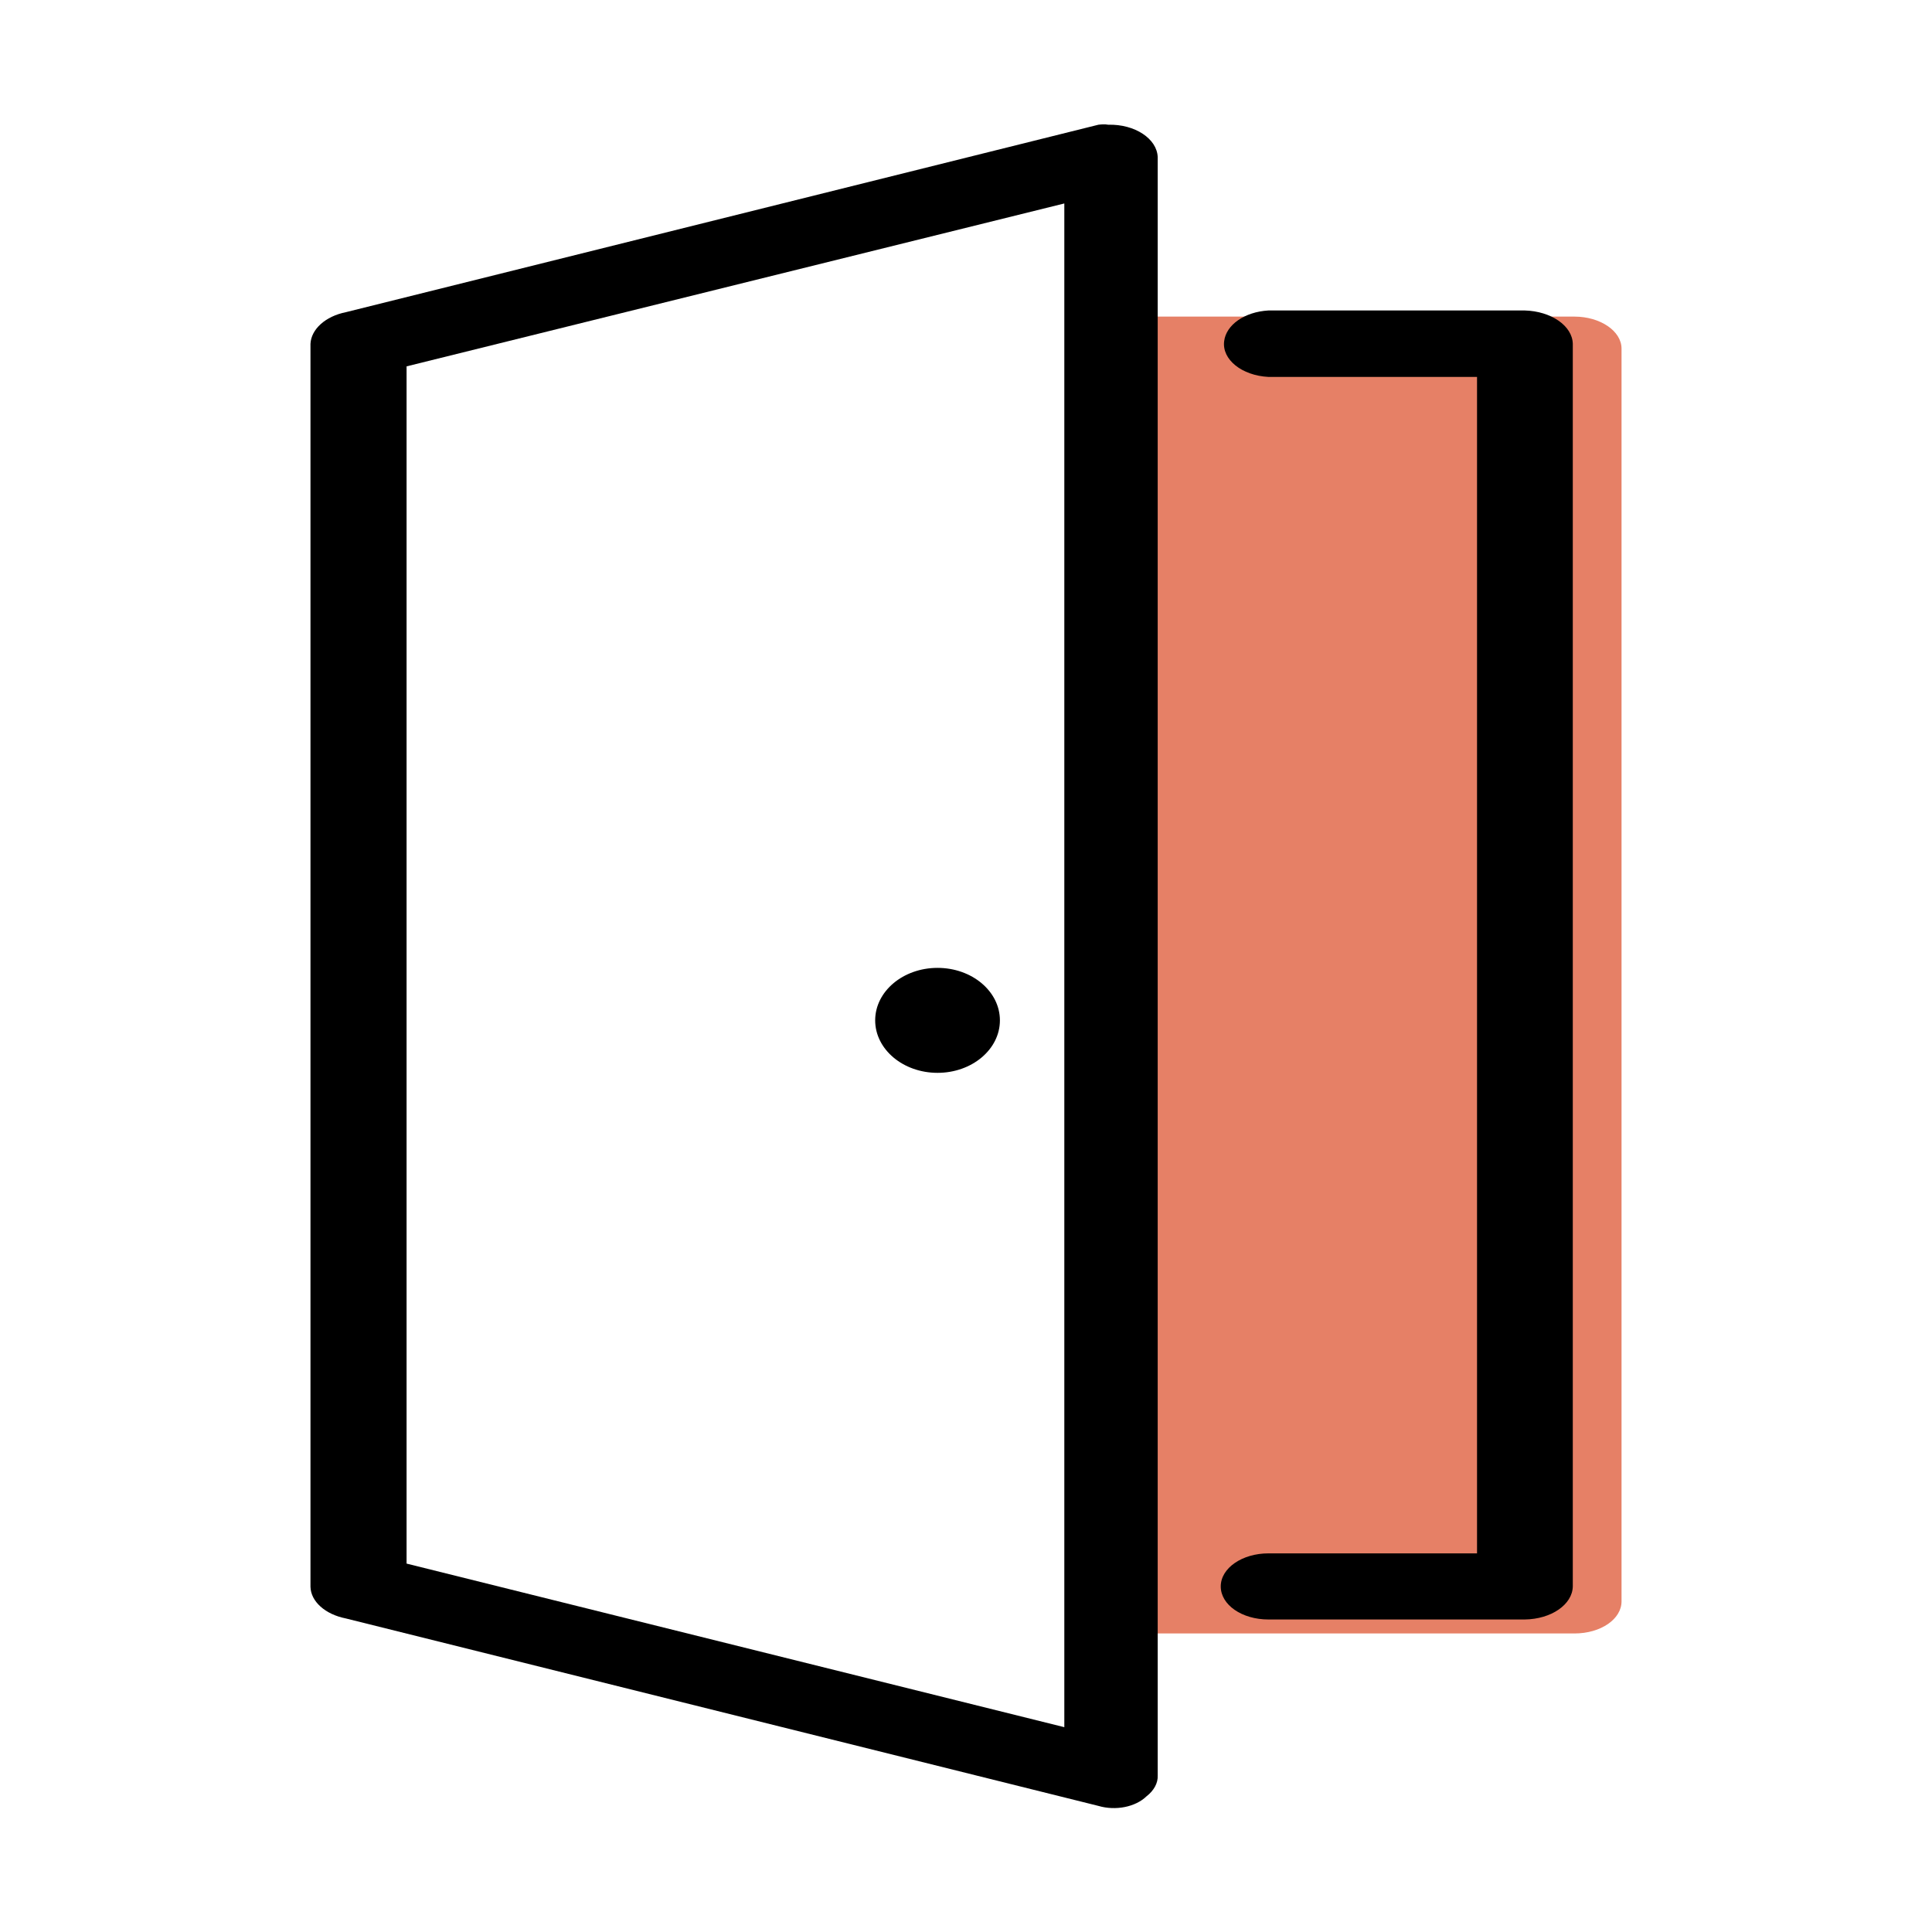
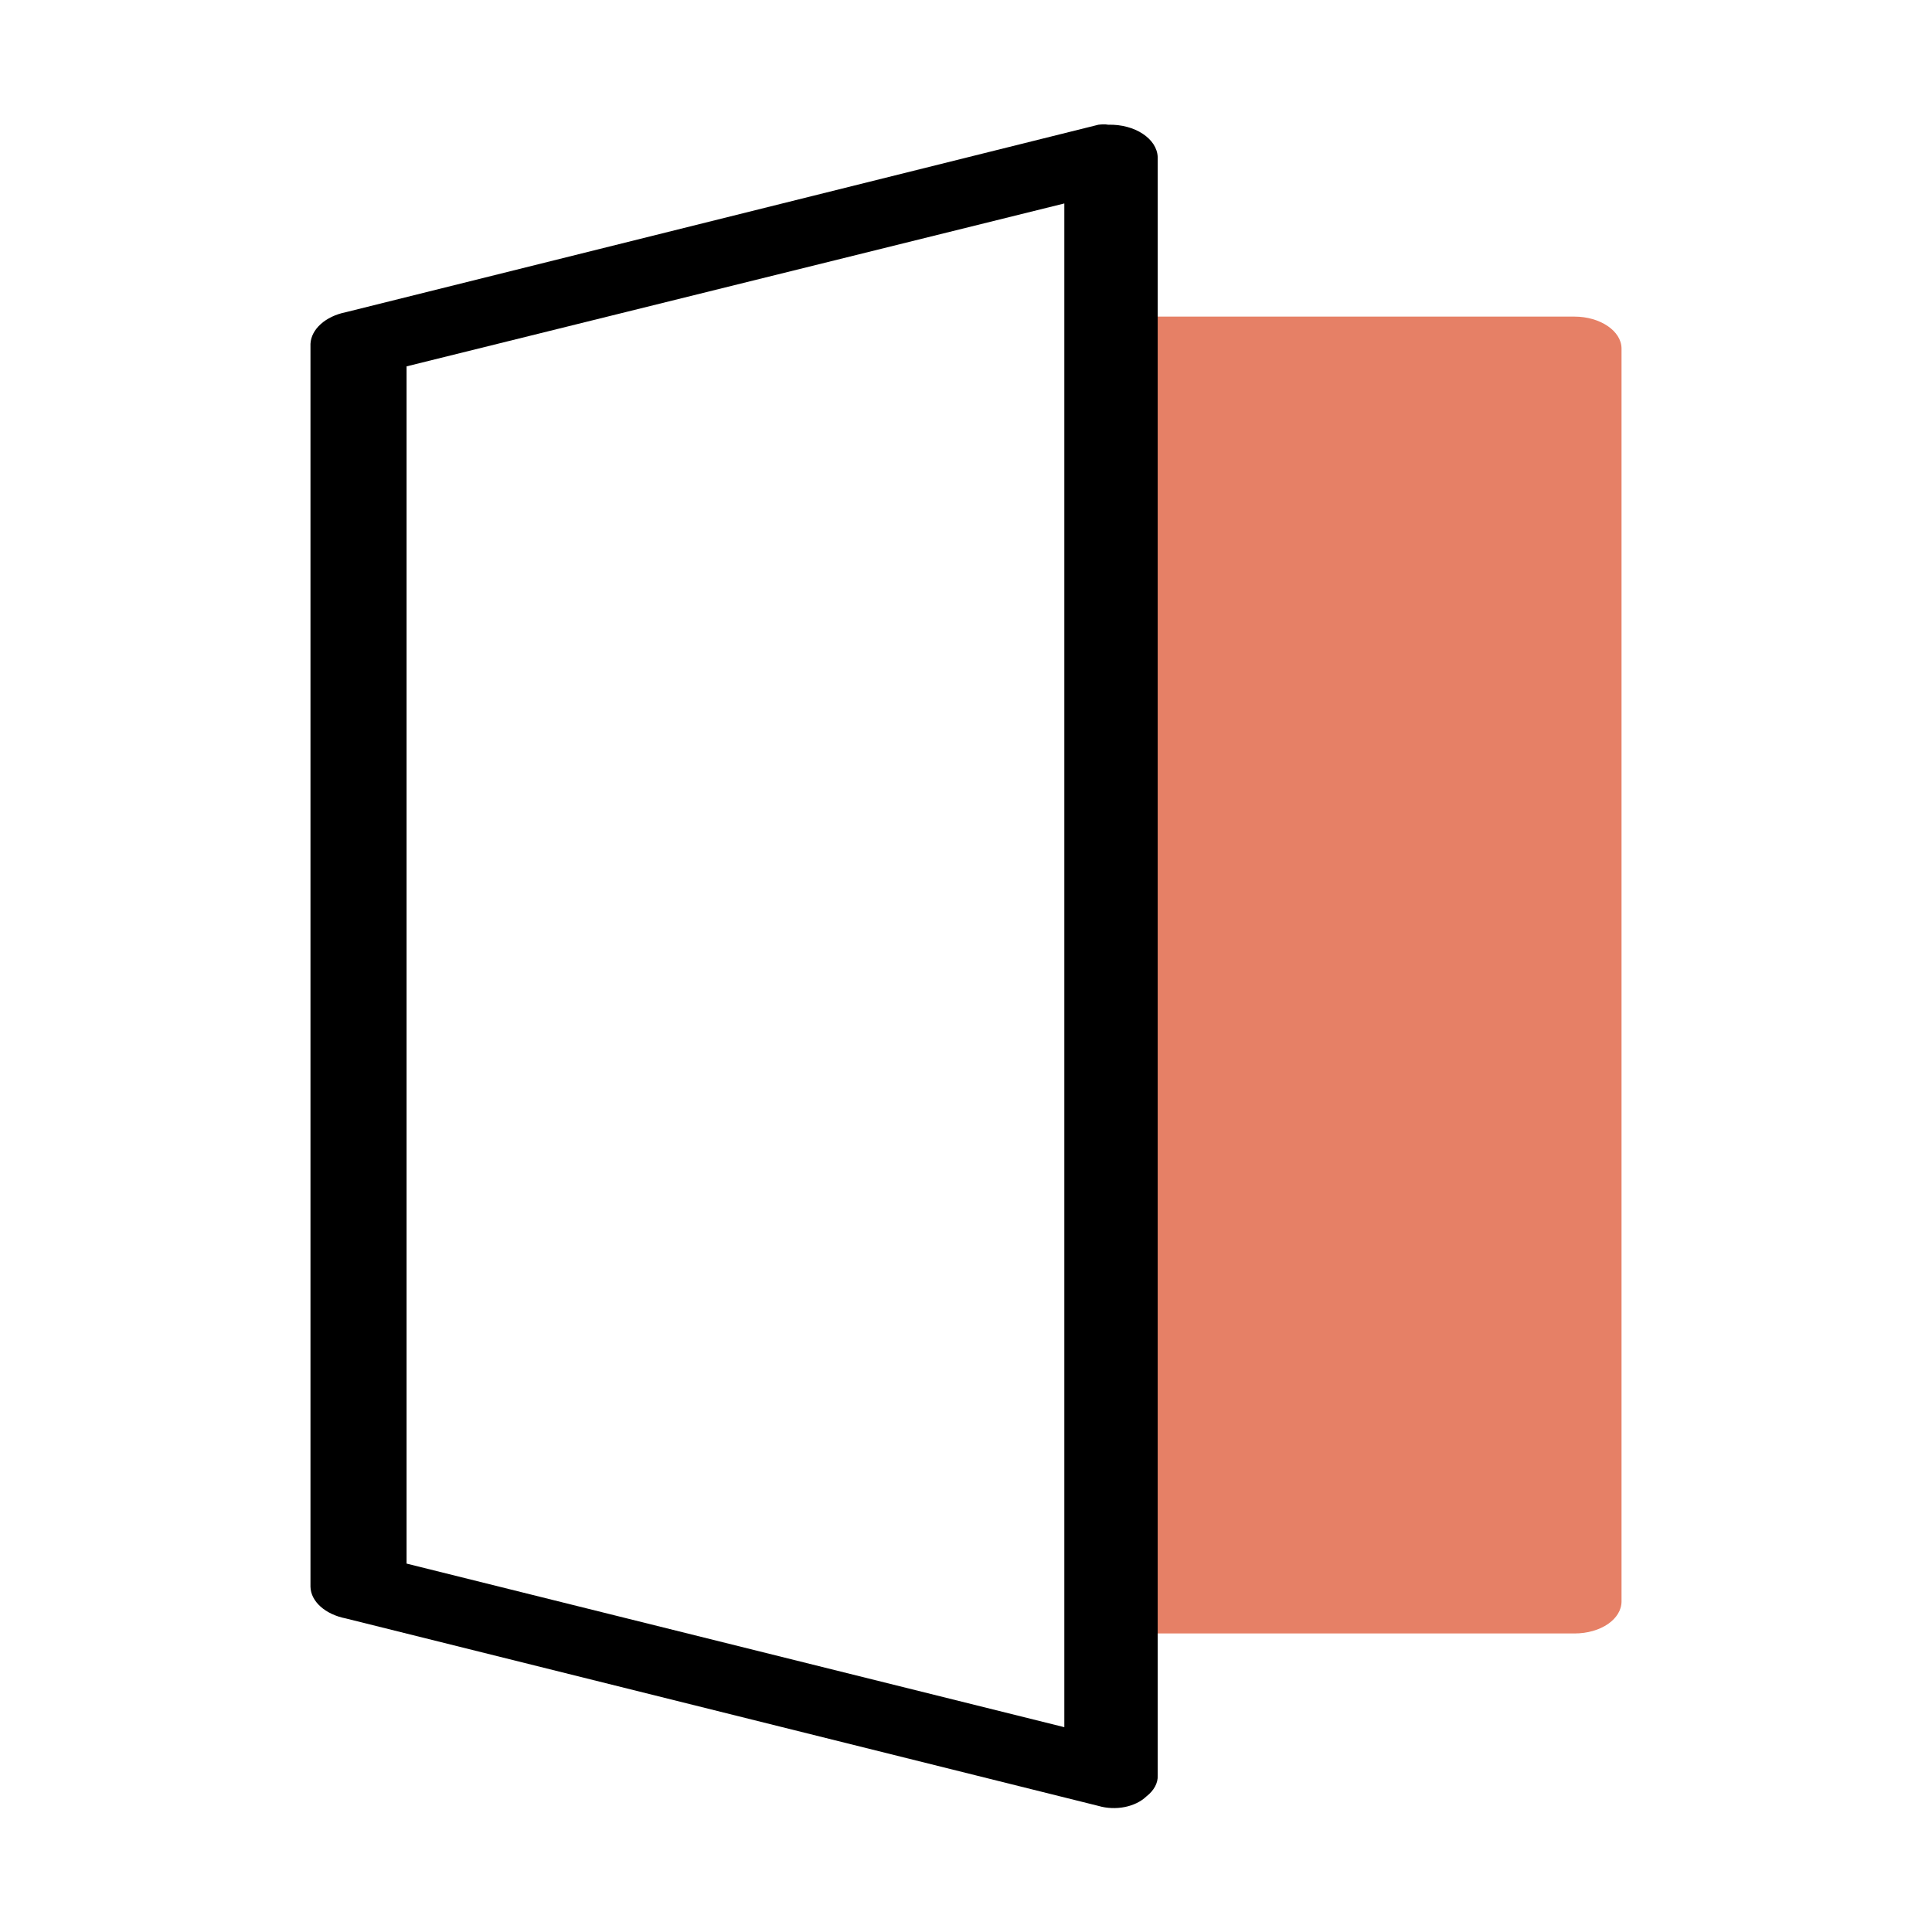
<svg xmlns="http://www.w3.org/2000/svg" version="1.1" id="Layer_1" x="0px" y="0px" viewBox="0 0 56.69 56.69" style="enable-background:new 0 0 56.69 56.69;" xml:space="preserve">
  <style type="text/css"> .st0{opacity:0.7;fill:#DC4B26;enable-background:new ;} .st1{fill:none;} </style>
  <g>
    <g id="Group_2711_00000058583623851065183310000012993203310273796993_" transform="translate(15943 15351)">
      <path id="Rectangle_81_00000091004862093602955830000018343573497316274869_" class="st0" d="M-15909.16-15341.71h12.36 c0.75,0,1.38,0.42,1.38,0.94v36.76c0,0.52-0.61,0.94-1.38,0.94h-12.36c-0.75,0-1.38-0.42-1.38-0.94v-36.76 C-15910.53-15341.29-15909.92-15341.71-15909.16-15341.71z" />
      <path id="Path_202_00000147905331997369249480000009241308977908656569_" d="M-15910.77-15347.34l-22.08,5.5 c-0.6,0.12-1.02,0.5-1.04,0.93v36.47c0.01,0.43,0.43,0.81,1.04,0.93l22.08,5.5c0.51,0.15,1.09,0.03,1.41-0.28l0,0 c0.22-0.17,0.34-0.39,0.33-0.61v-47.49c-0.02-0.54-0.67-0.97-1.45-0.95C-15910.59-15347.36-15910.68-15347.35-15910.77-15347.34z M-15911.77-15300.32l-19.3-4.8v-35.13l19.3-4.78V-15300.32z" />
-       <path id="Path_203_00000052824875807309669300000011156650370351752591_" d="M-15896.85-15340.91v36.46 c-0.01,0.53-0.63,0.96-1.41,0.97h-7.52c-0.78,0-1.4-0.43-1.4-0.97c0-0.54,0.63-0.97,1.4-0.97h6.12v-34.52h-6.12 c-0.78-0.04-1.37-0.51-1.3-1.05c0.06-0.48,0.6-0.86,1.3-0.9h7.52C-15897.49-15341.87-15896.86-15341.44-15896.85-15340.91z" />
-       <ellipse id="Ellipse_1_00000061448640369593143370000009874663417189567899_" cx="-15915.49" cy="-15321.06" rx="1.83" ry="1.54" />
    </g>
    <rect x="0" y="0" class="st1" width="56.69" height="56.69" />
  </g>
</svg>